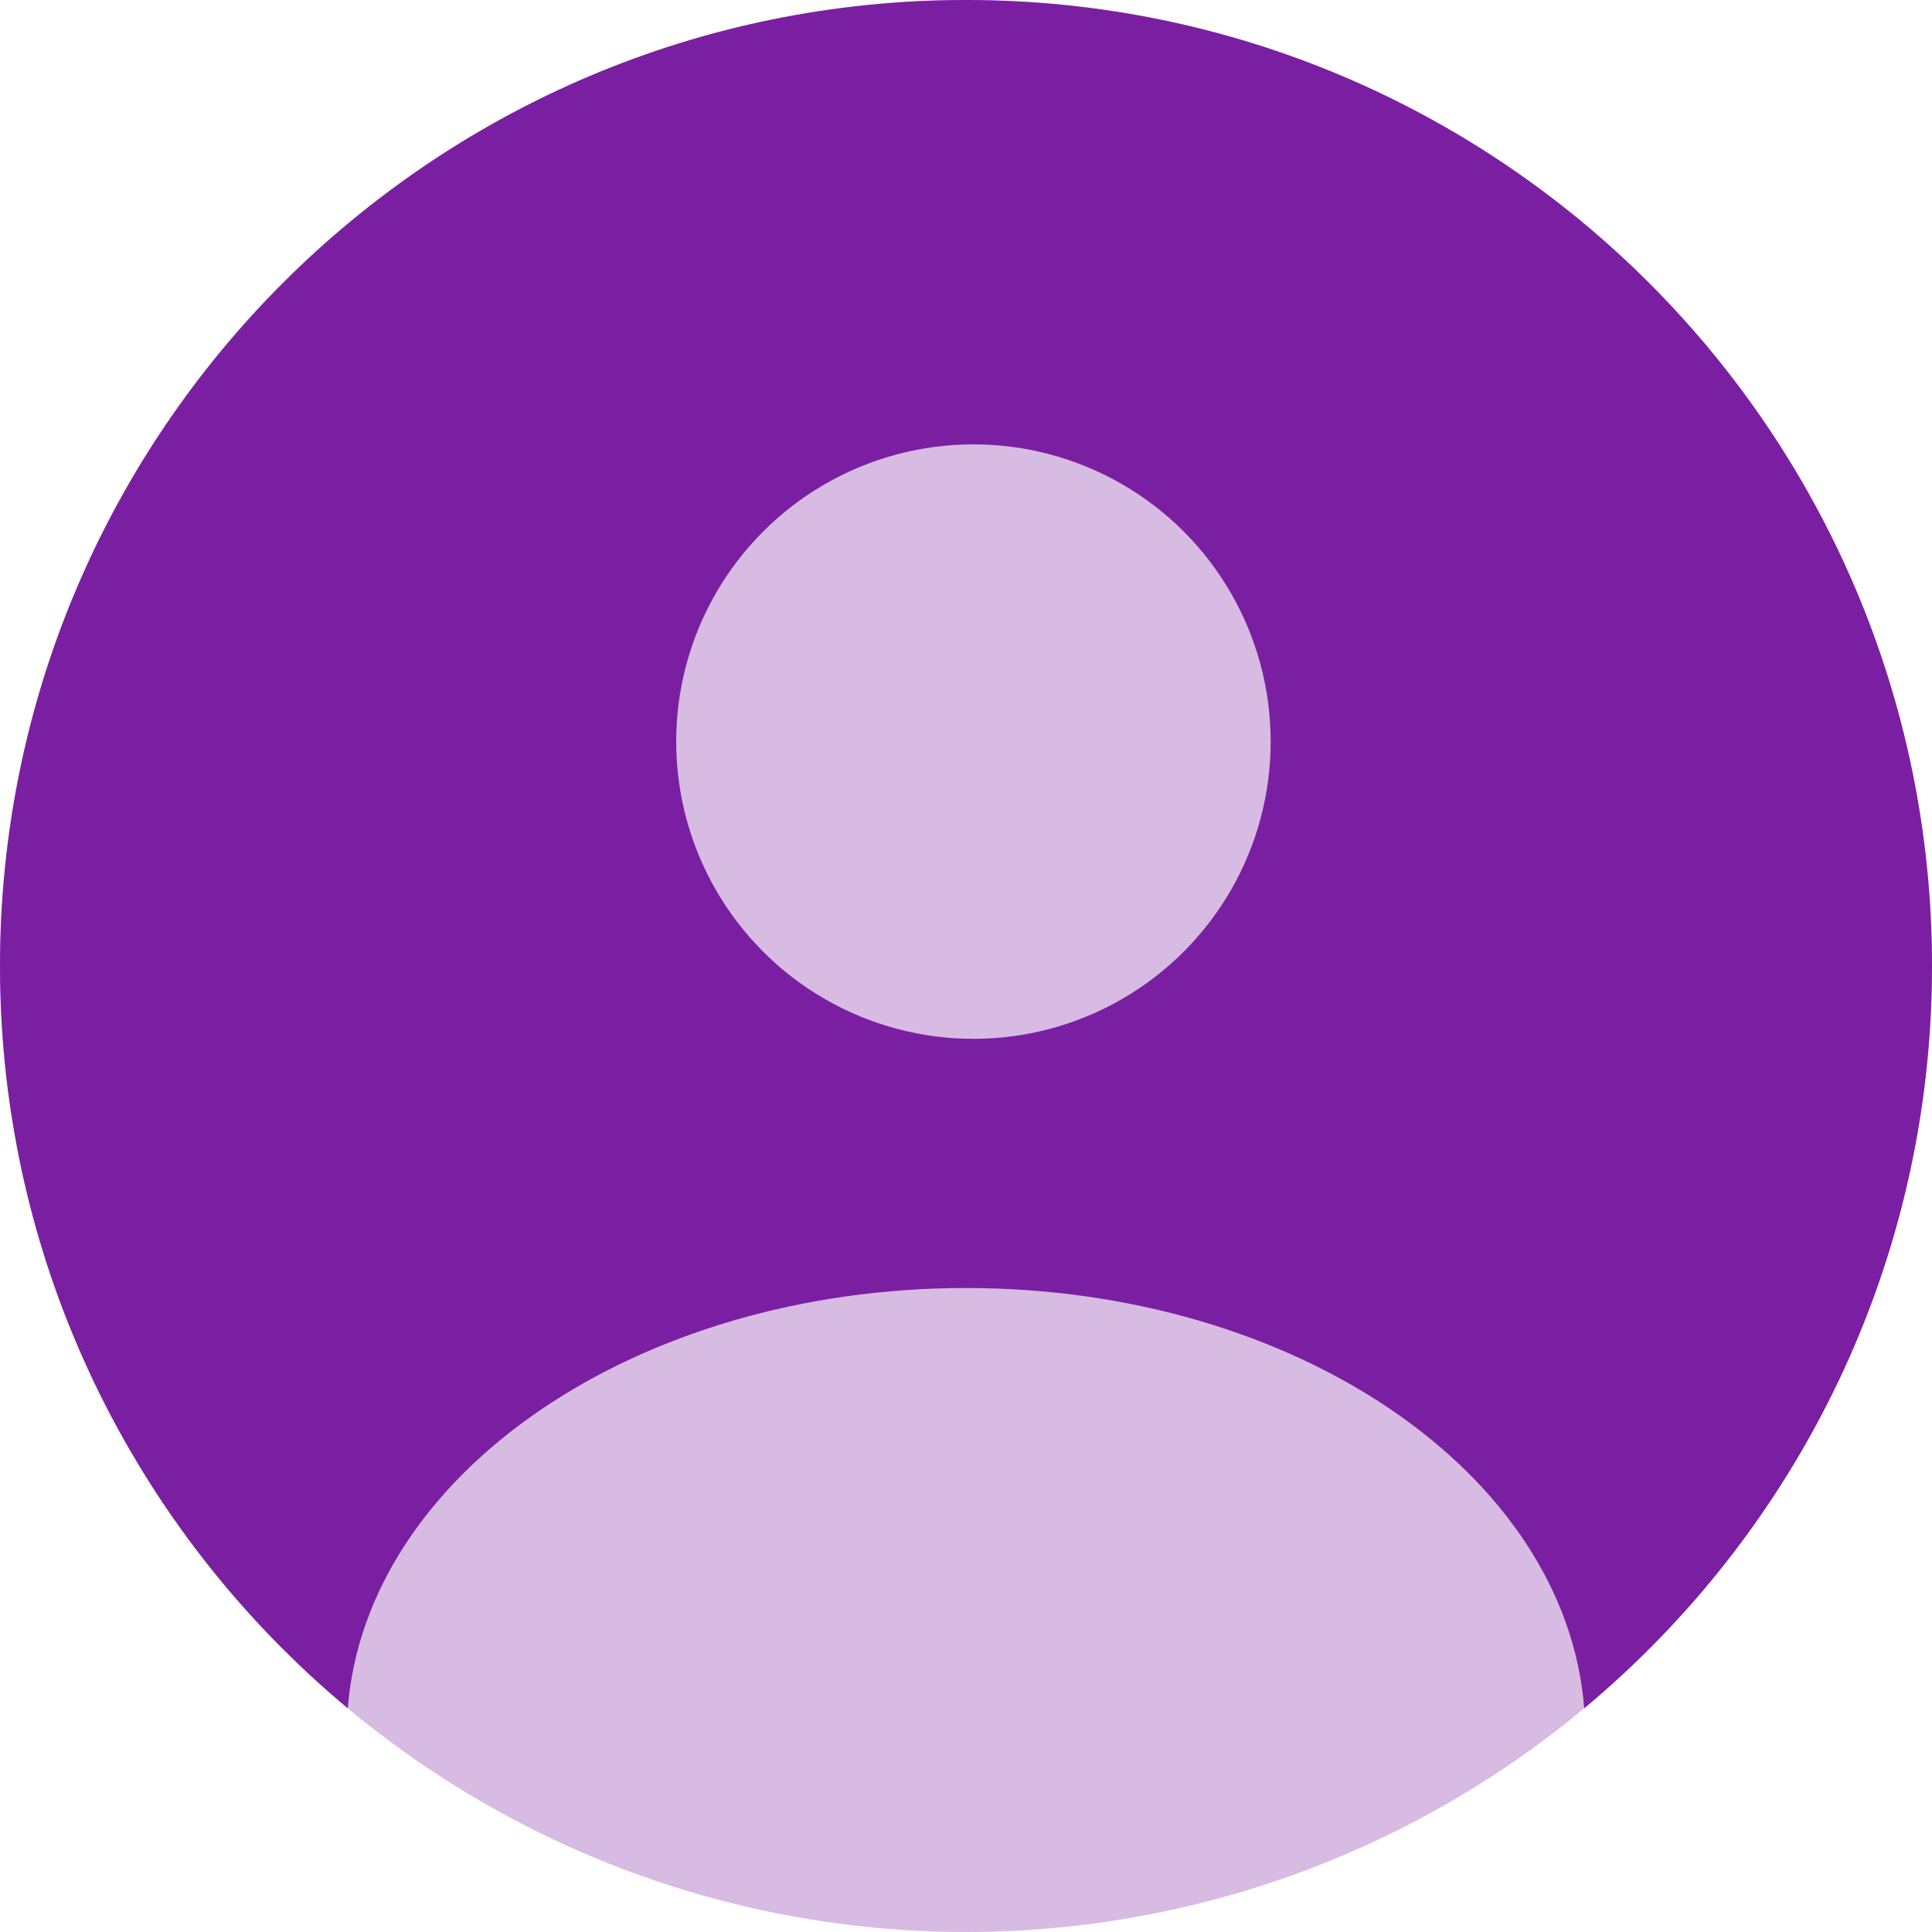
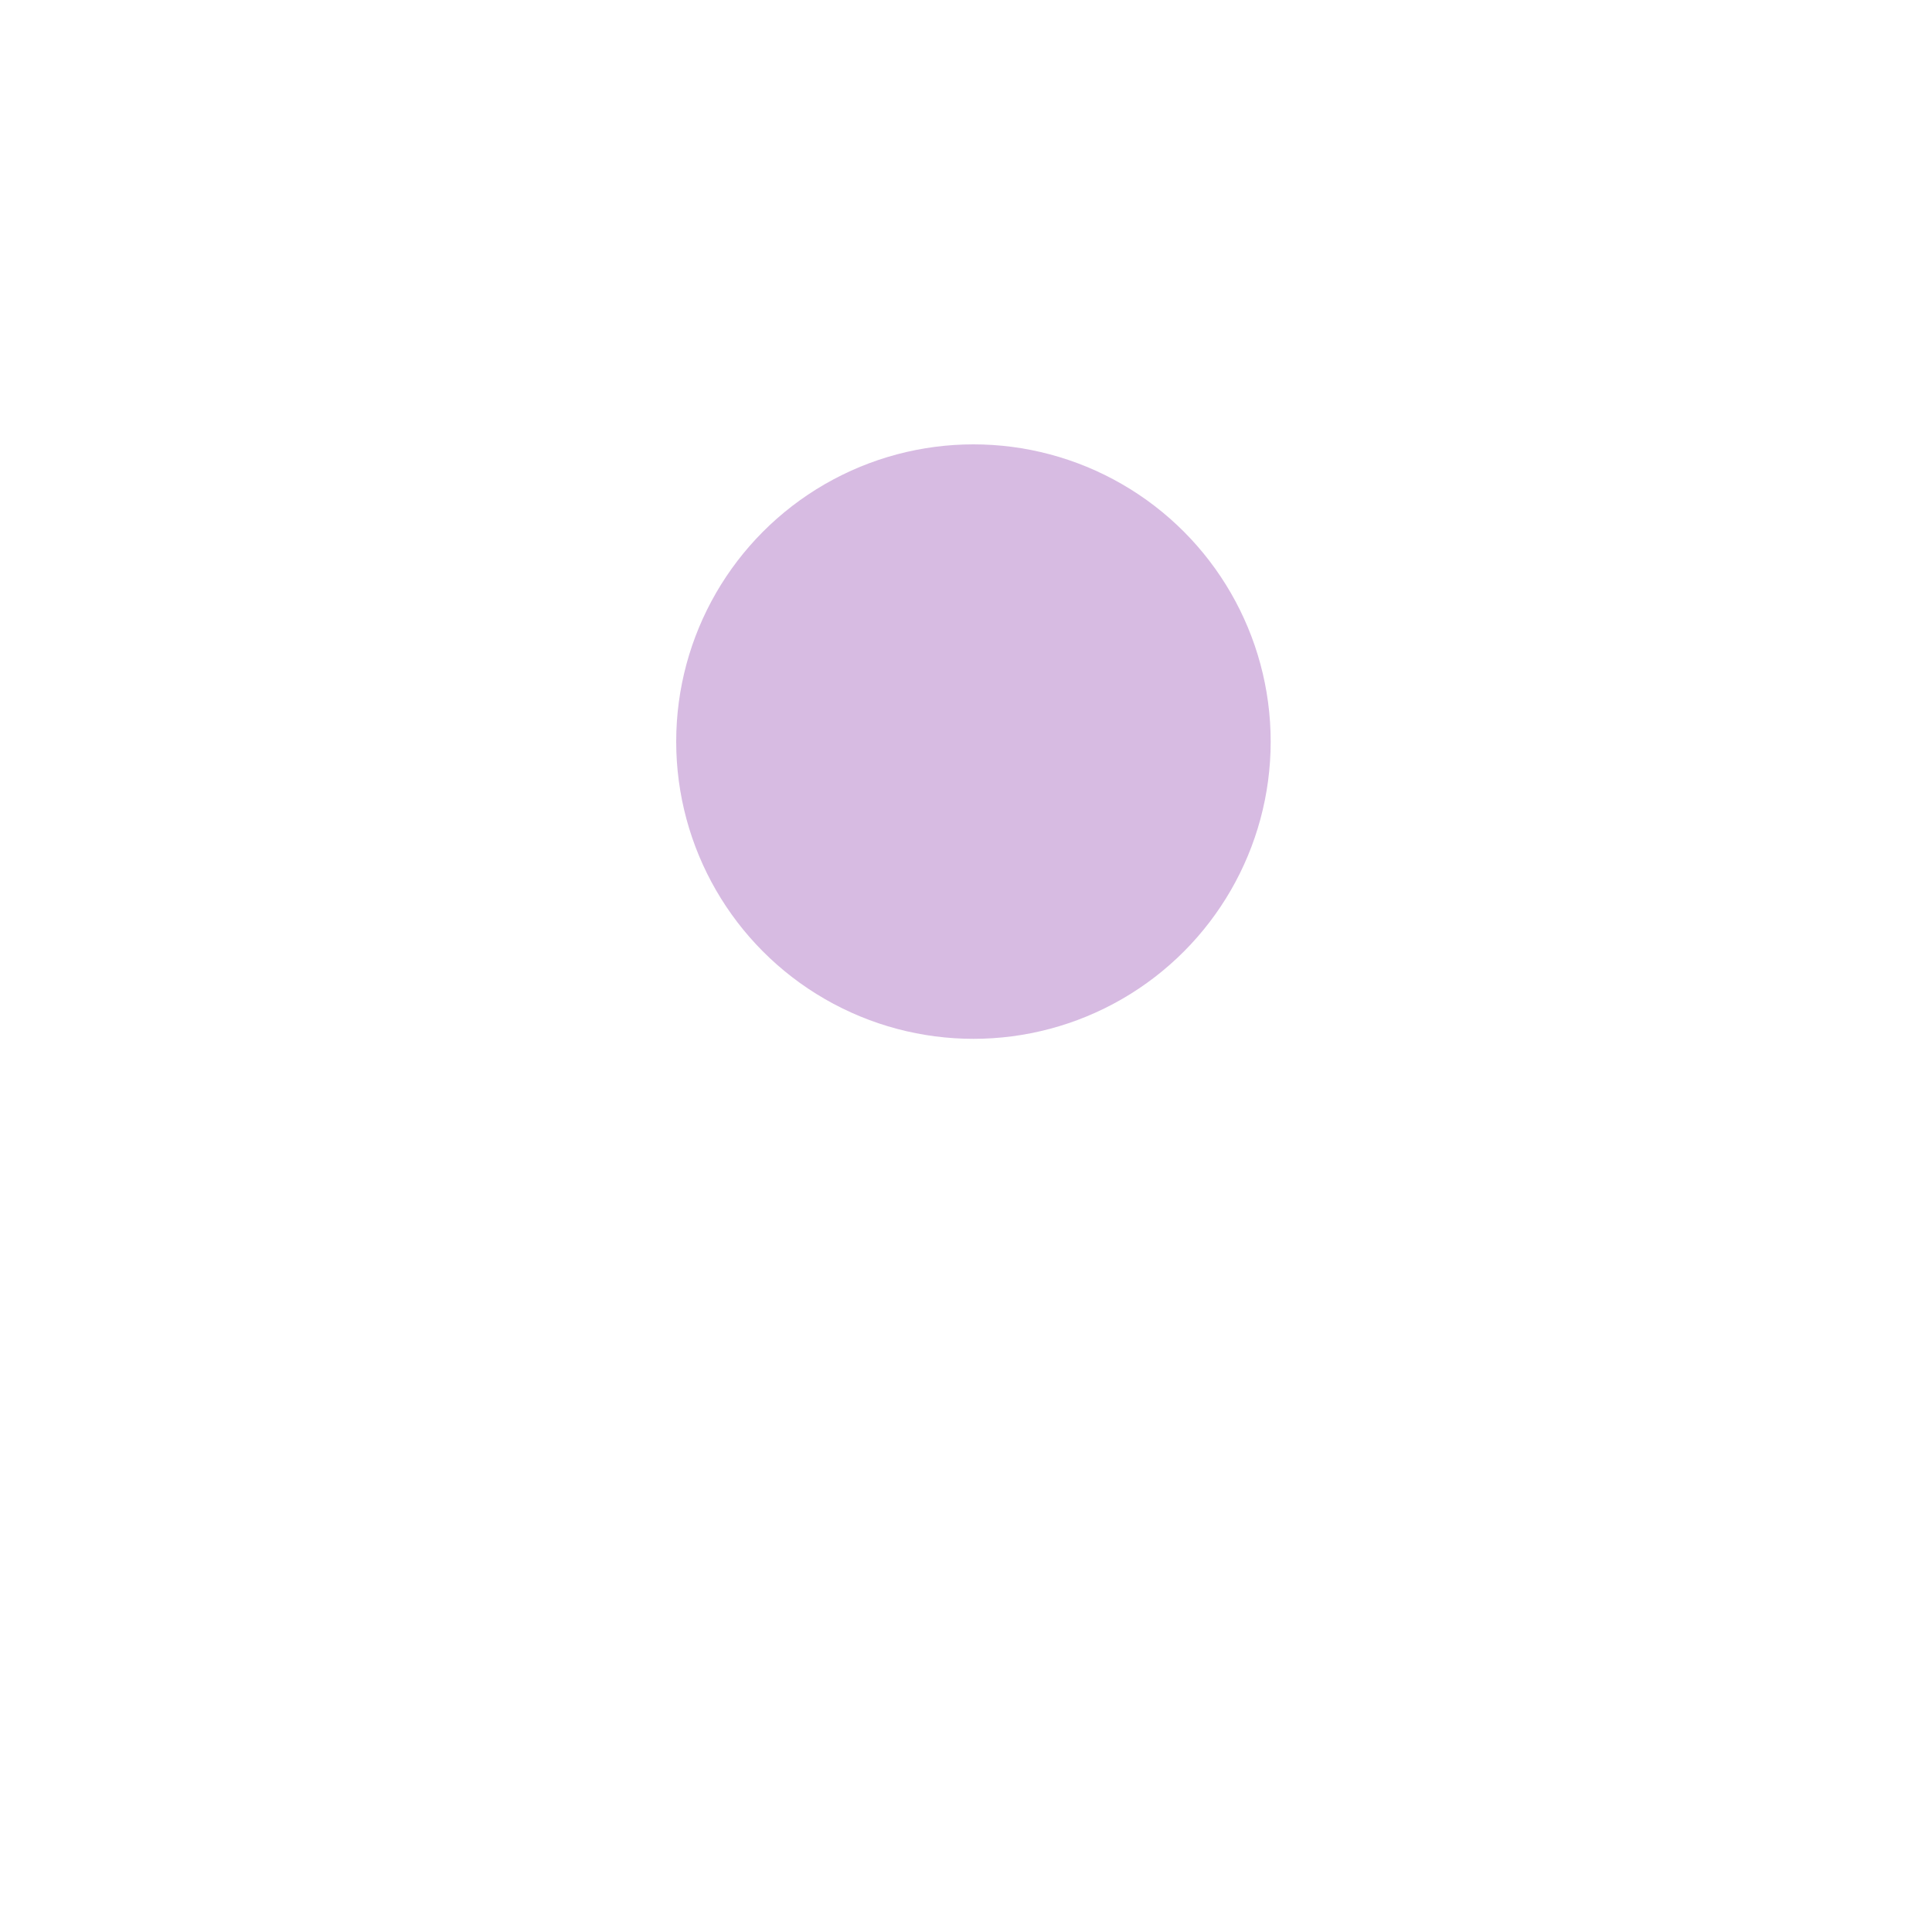
<svg xmlns="http://www.w3.org/2000/svg" width="100px" height="100px" viewBox="0 0 100 100" version="1.1">
  <title>review-magenta</title>
  <desc>Created with Sketch.</desc>
  <g id="local-pages" stroke="none" stroke-width="1" fill="none" fill-rule="evenodd">
    <g id="charlotte" transform="translate(-324, -2630)">
      <g id="review-magenta" transform="translate(324, 2630)">
-         <circle id="Oval" fill="#D7BBE2" cx="50" cy="50" r="50" />
-         <path d="M50,0 C77.614,0 100,22.386 100,50 C100,65.442 92.999,79.25 81.999,88.421 C81.047,76.291 67.084,66.667 50,66.667 C32.916,66.667 18.953,76.291 18.001,88.42 C7.001,79.25 0,65.442 0,50 C0,22.386 22.386,0 50,0 Z" id="Combined-Shape" fill="#7B1FA2" />
        <circle id="Oval-Copy" fill="#D7BBE2" cx="50.385" cy="38.385" r="15.385" />
      </g>
    </g>
  </g>
</svg>